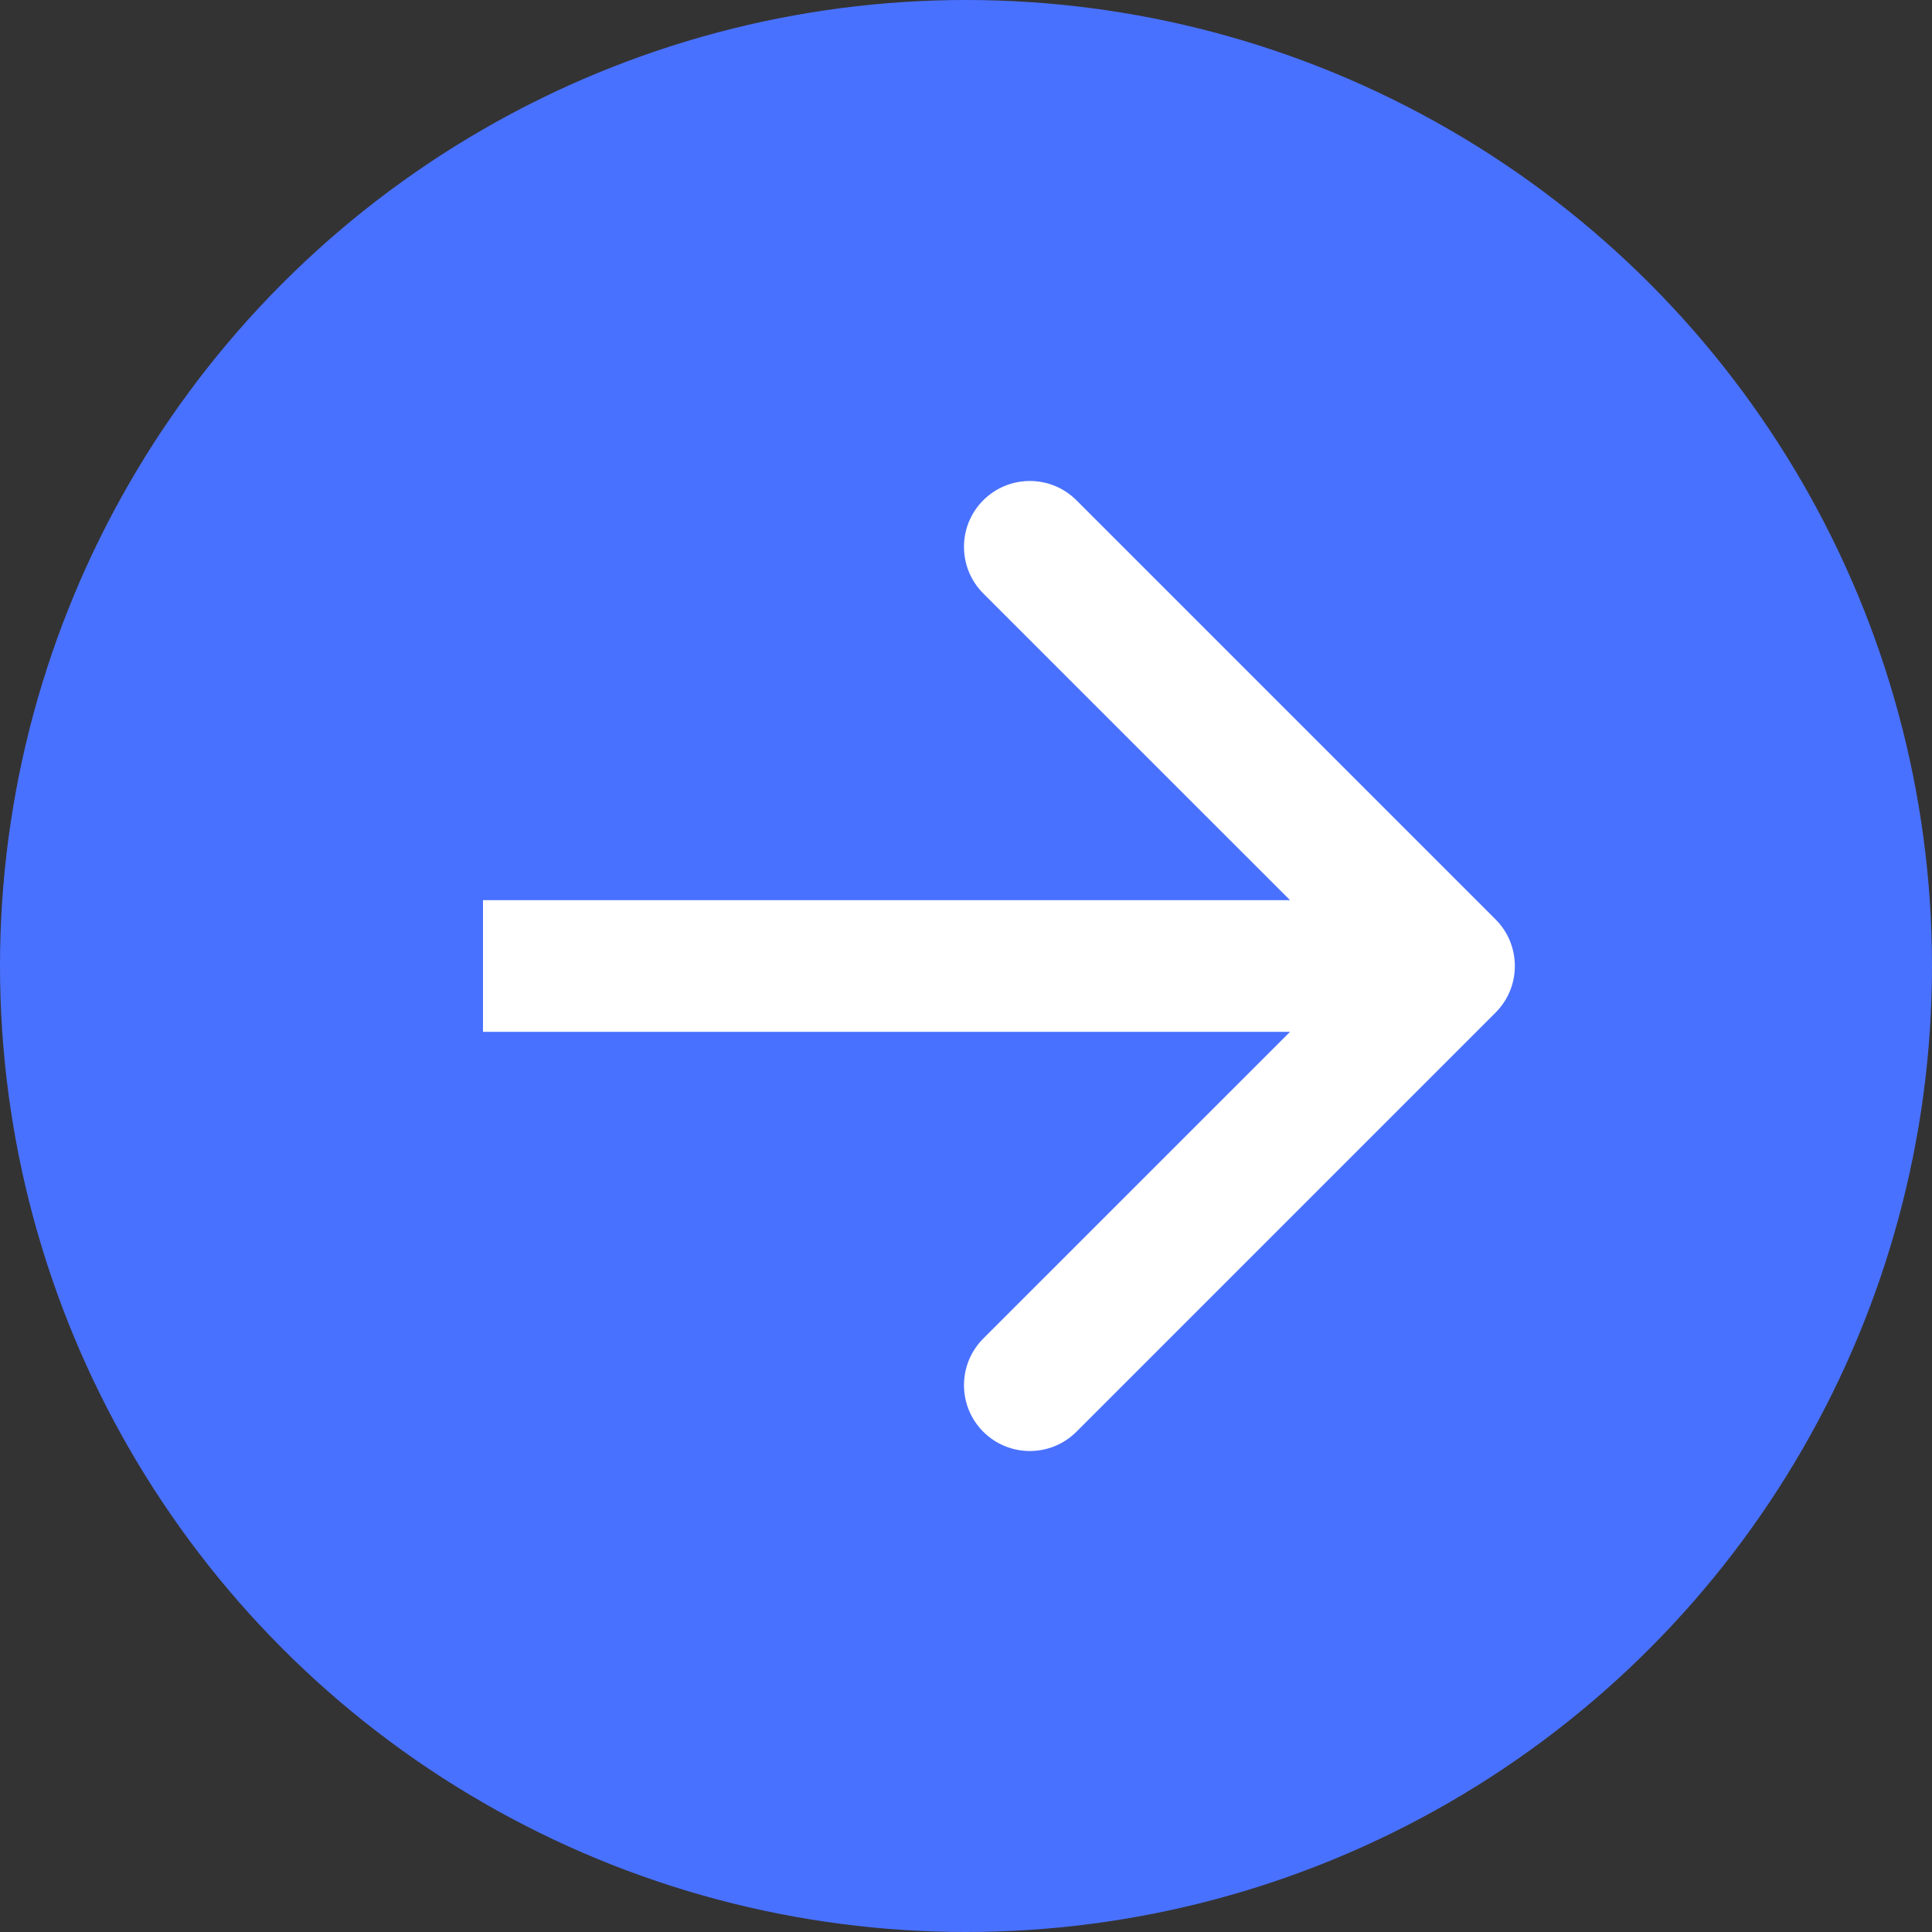
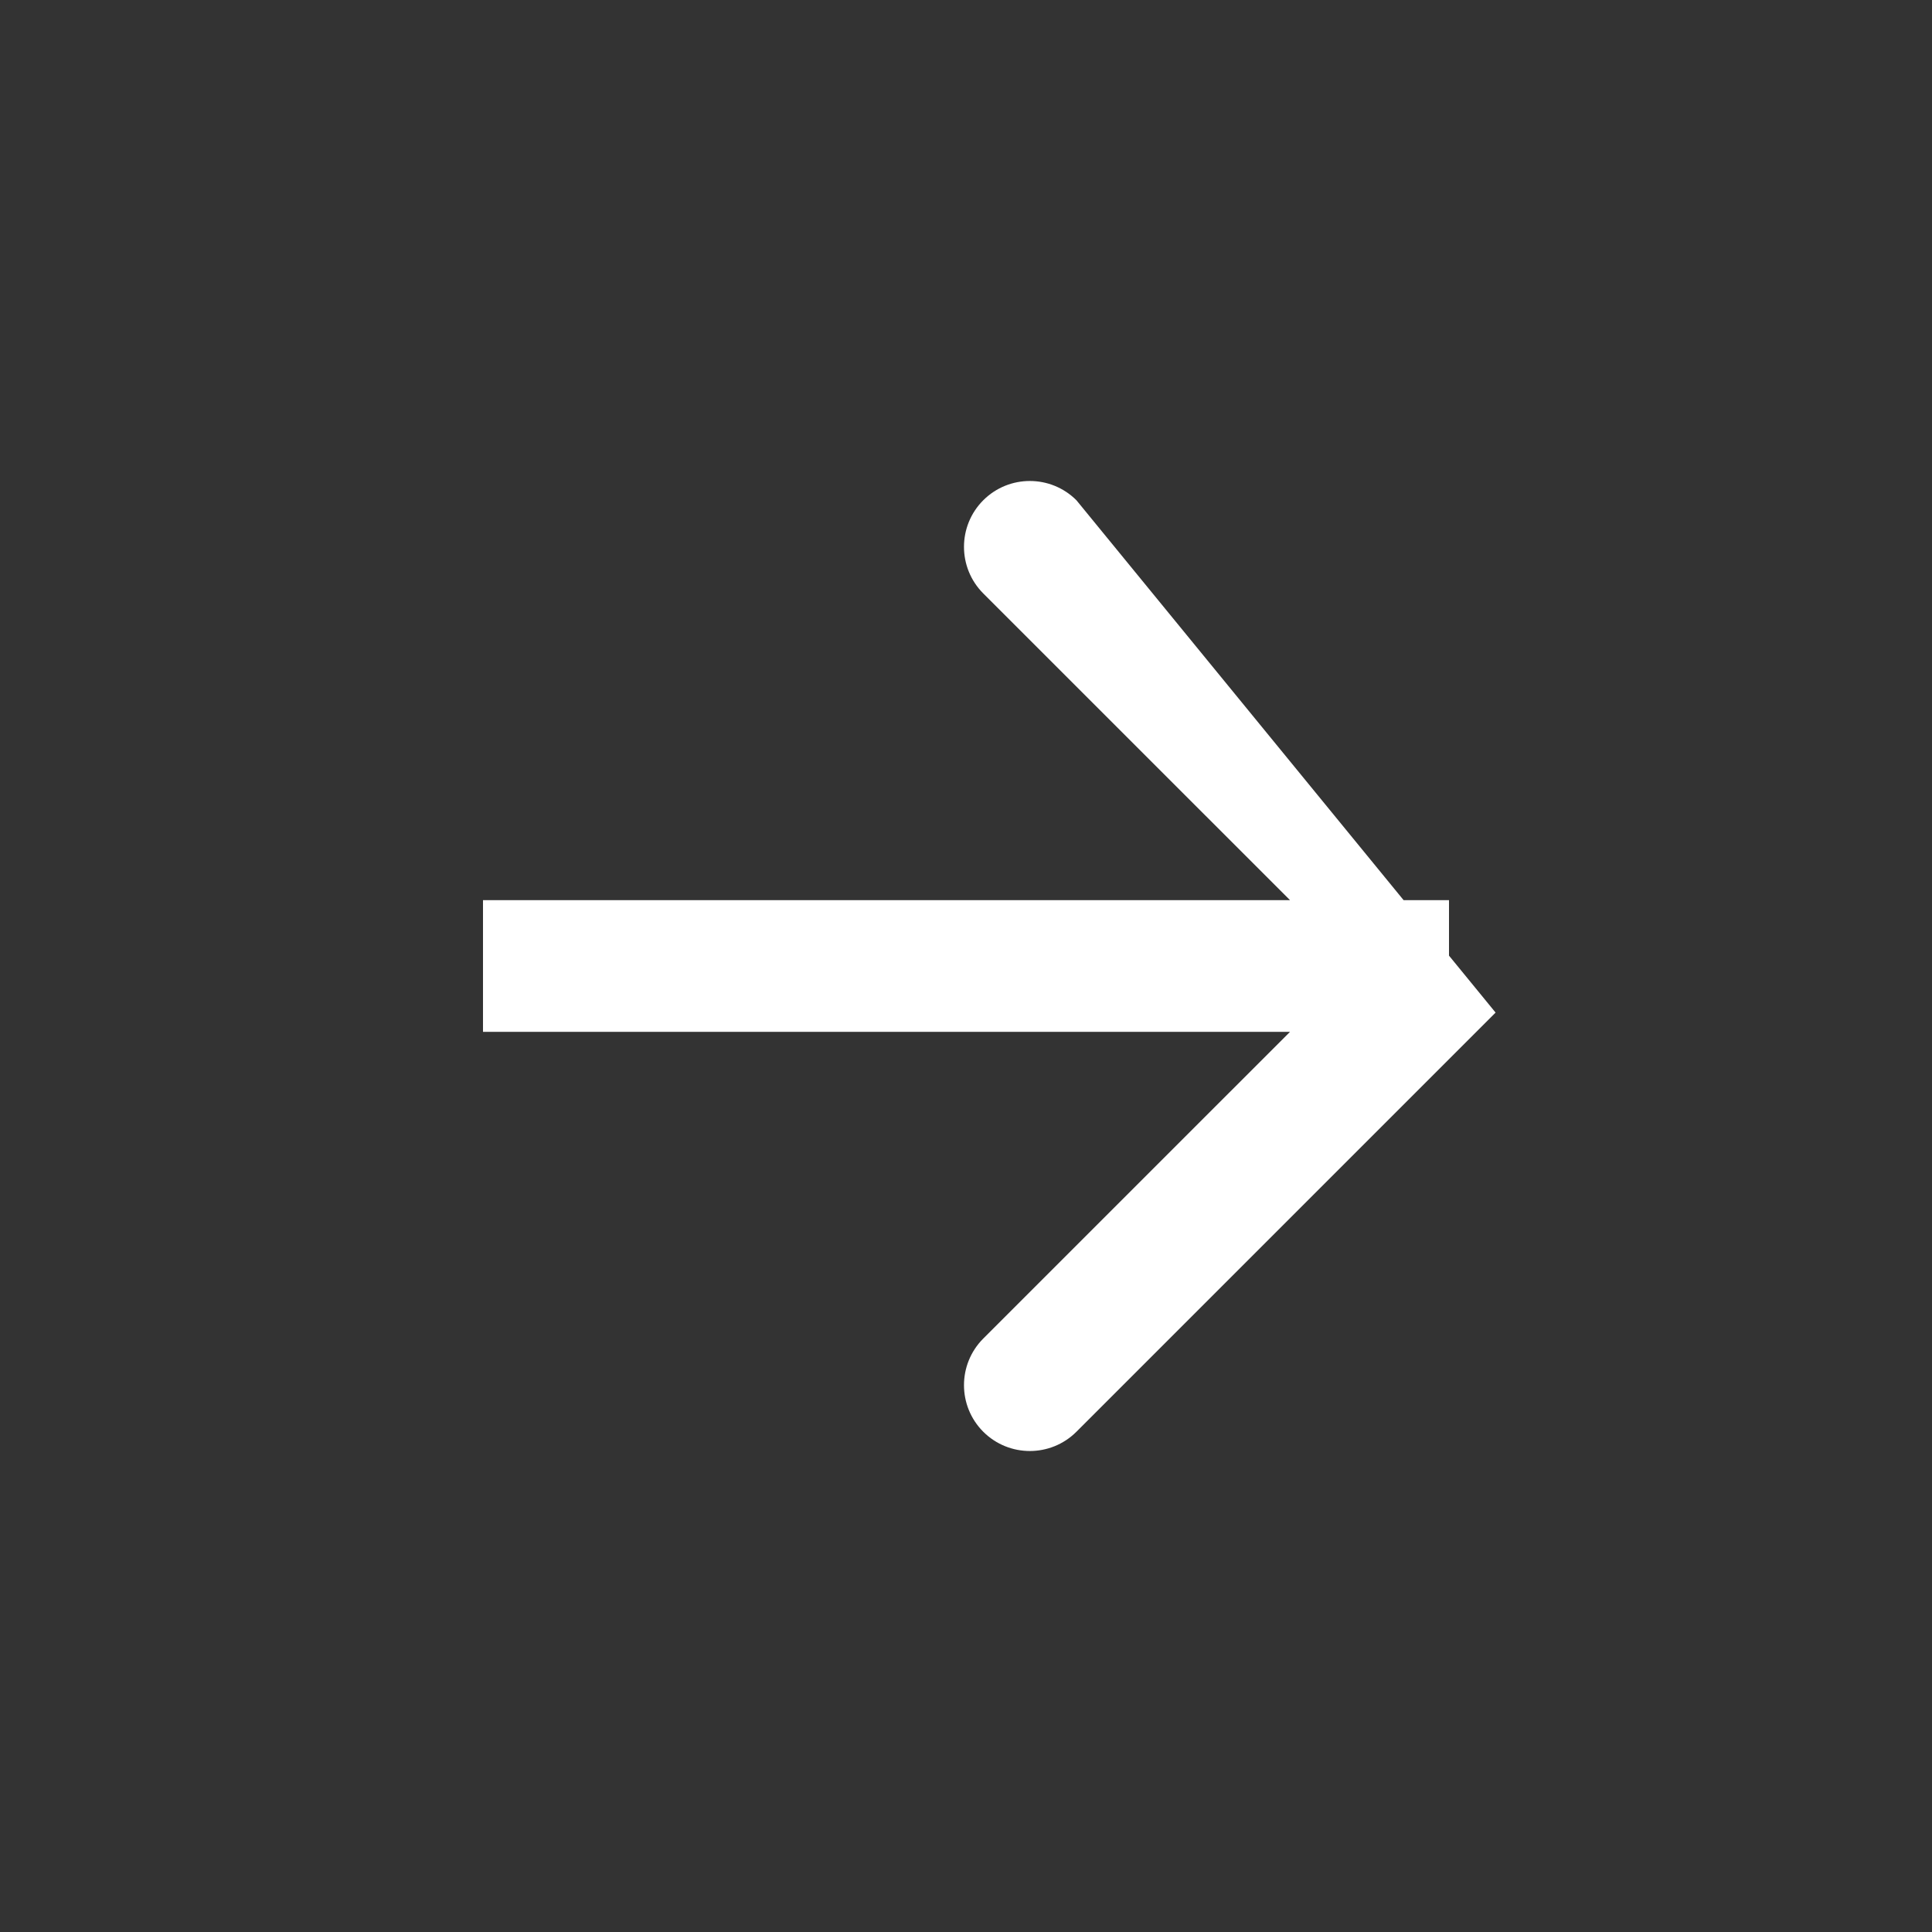
<svg xmlns="http://www.w3.org/2000/svg" width="44" height="44" viewBox="0 0 44 44" fill="none">
  <rect x="0" y="0" width="44" height="44" fill="#333333" stroke="none" />
-   <circle cx="22" cy="22" r="22" fill="#4971FF" />
-   <path d="M34.061 23.061C34.646 22.475 34.646 21.525 34.061 20.939L24.515 11.393C23.929 10.808 22.979 10.808 22.393 11.393C21.808 11.979 21.808 12.929 22.393 13.515L30.879 22L22.393 30.485C21.808 31.071 21.808 32.021 22.393 32.607C22.979 33.192 23.929 33.192 24.515 32.607L34.061 23.061ZM11 23.5H33V20.5H11V23.5Z" fill="white" />
+   <path d="M34.061 23.061L24.515 11.393C23.929 10.808 22.979 10.808 22.393 11.393C21.808 11.979 21.808 12.929 22.393 13.515L30.879 22L22.393 30.485C21.808 31.071 21.808 32.021 22.393 32.607C22.979 33.192 23.929 33.192 24.515 32.607L34.061 23.061ZM11 23.5H33V20.5H11V23.5Z" fill="white" />
</svg>